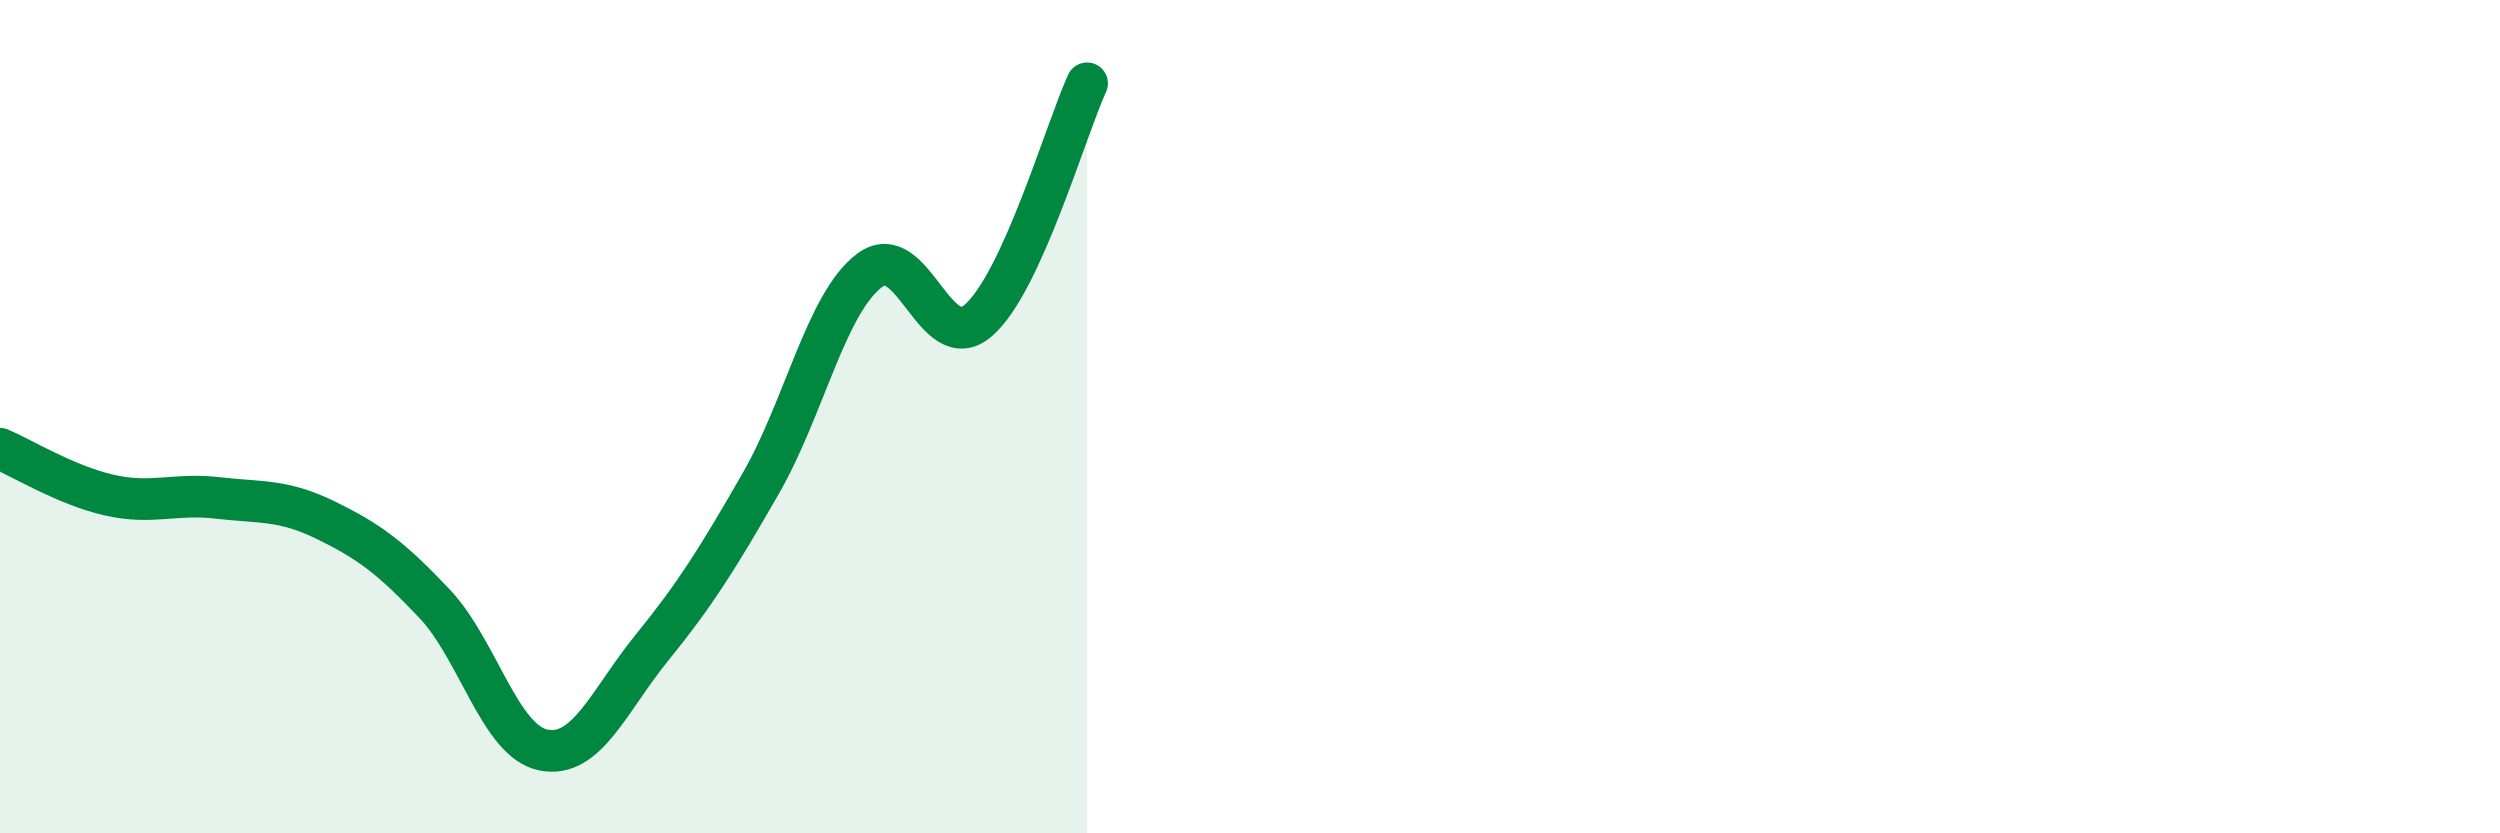
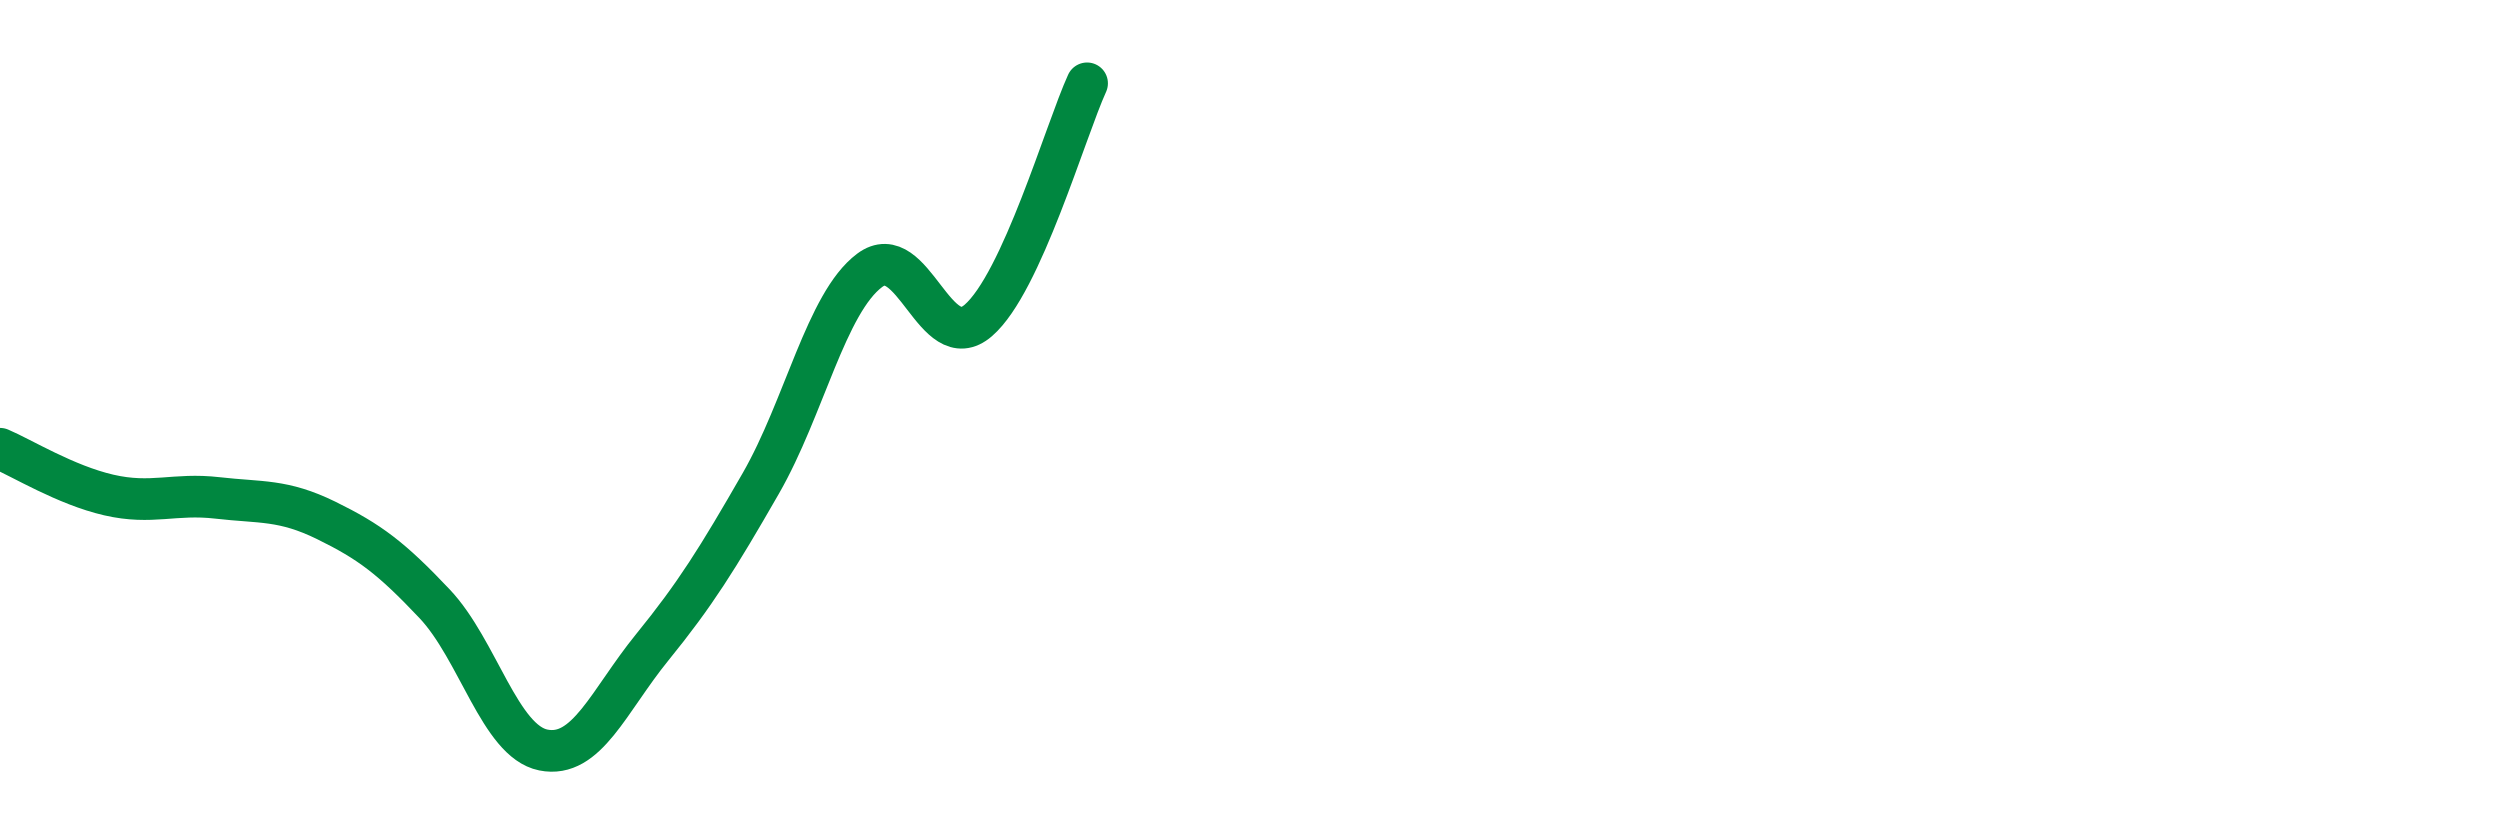
<svg xmlns="http://www.w3.org/2000/svg" width="60" height="20" viewBox="0 0 60 20">
-   <path d="M 0,10.77 C 0.52,10.99 1.57,11.64 2.61,11.88 C 3.65,12.12 4.18,11.83 5.22,11.95 C 6.26,12.07 6.79,11.98 7.83,12.49 C 8.87,13 9.39,13.39 10.43,14.49 C 11.47,15.59 12,17.79 13.04,18 C 14.08,18.21 14.61,16.82 15.65,15.54 C 16.69,14.26 17.22,13.41 18.26,11.6 C 19.3,9.79 19.83,7.27 20.87,6.49 C 21.91,5.71 22.44,8.59 23.48,7.69 C 24.52,6.79 25.57,3.14 26.09,2L26.09 20L0 20Z" fill="#008740" opacity="0.1" stroke-linecap="round" stroke-linejoin="round" />
  <path d="M 0,10.77 C 0.52,10.99 1.57,11.64 2.61,11.88 C 3.65,12.12 4.18,11.83 5.22,11.95 C 6.26,12.07 6.79,11.98 7.83,12.49 C 8.87,13 9.39,13.39 10.43,14.49 C 11.47,15.59 12,17.79 13.04,18 C 14.08,18.21 14.61,16.82 15.65,15.54 C 16.69,14.26 17.22,13.41 18.26,11.6 C 19.3,9.79 19.83,7.27 20.87,6.49 C 21.91,5.71 22.44,8.59 23.48,7.69 C 24.52,6.79 25.57,3.14 26.09,2" stroke="#008740" stroke-width="1" fill="none" stroke-linecap="round" stroke-linejoin="round" />
</svg>